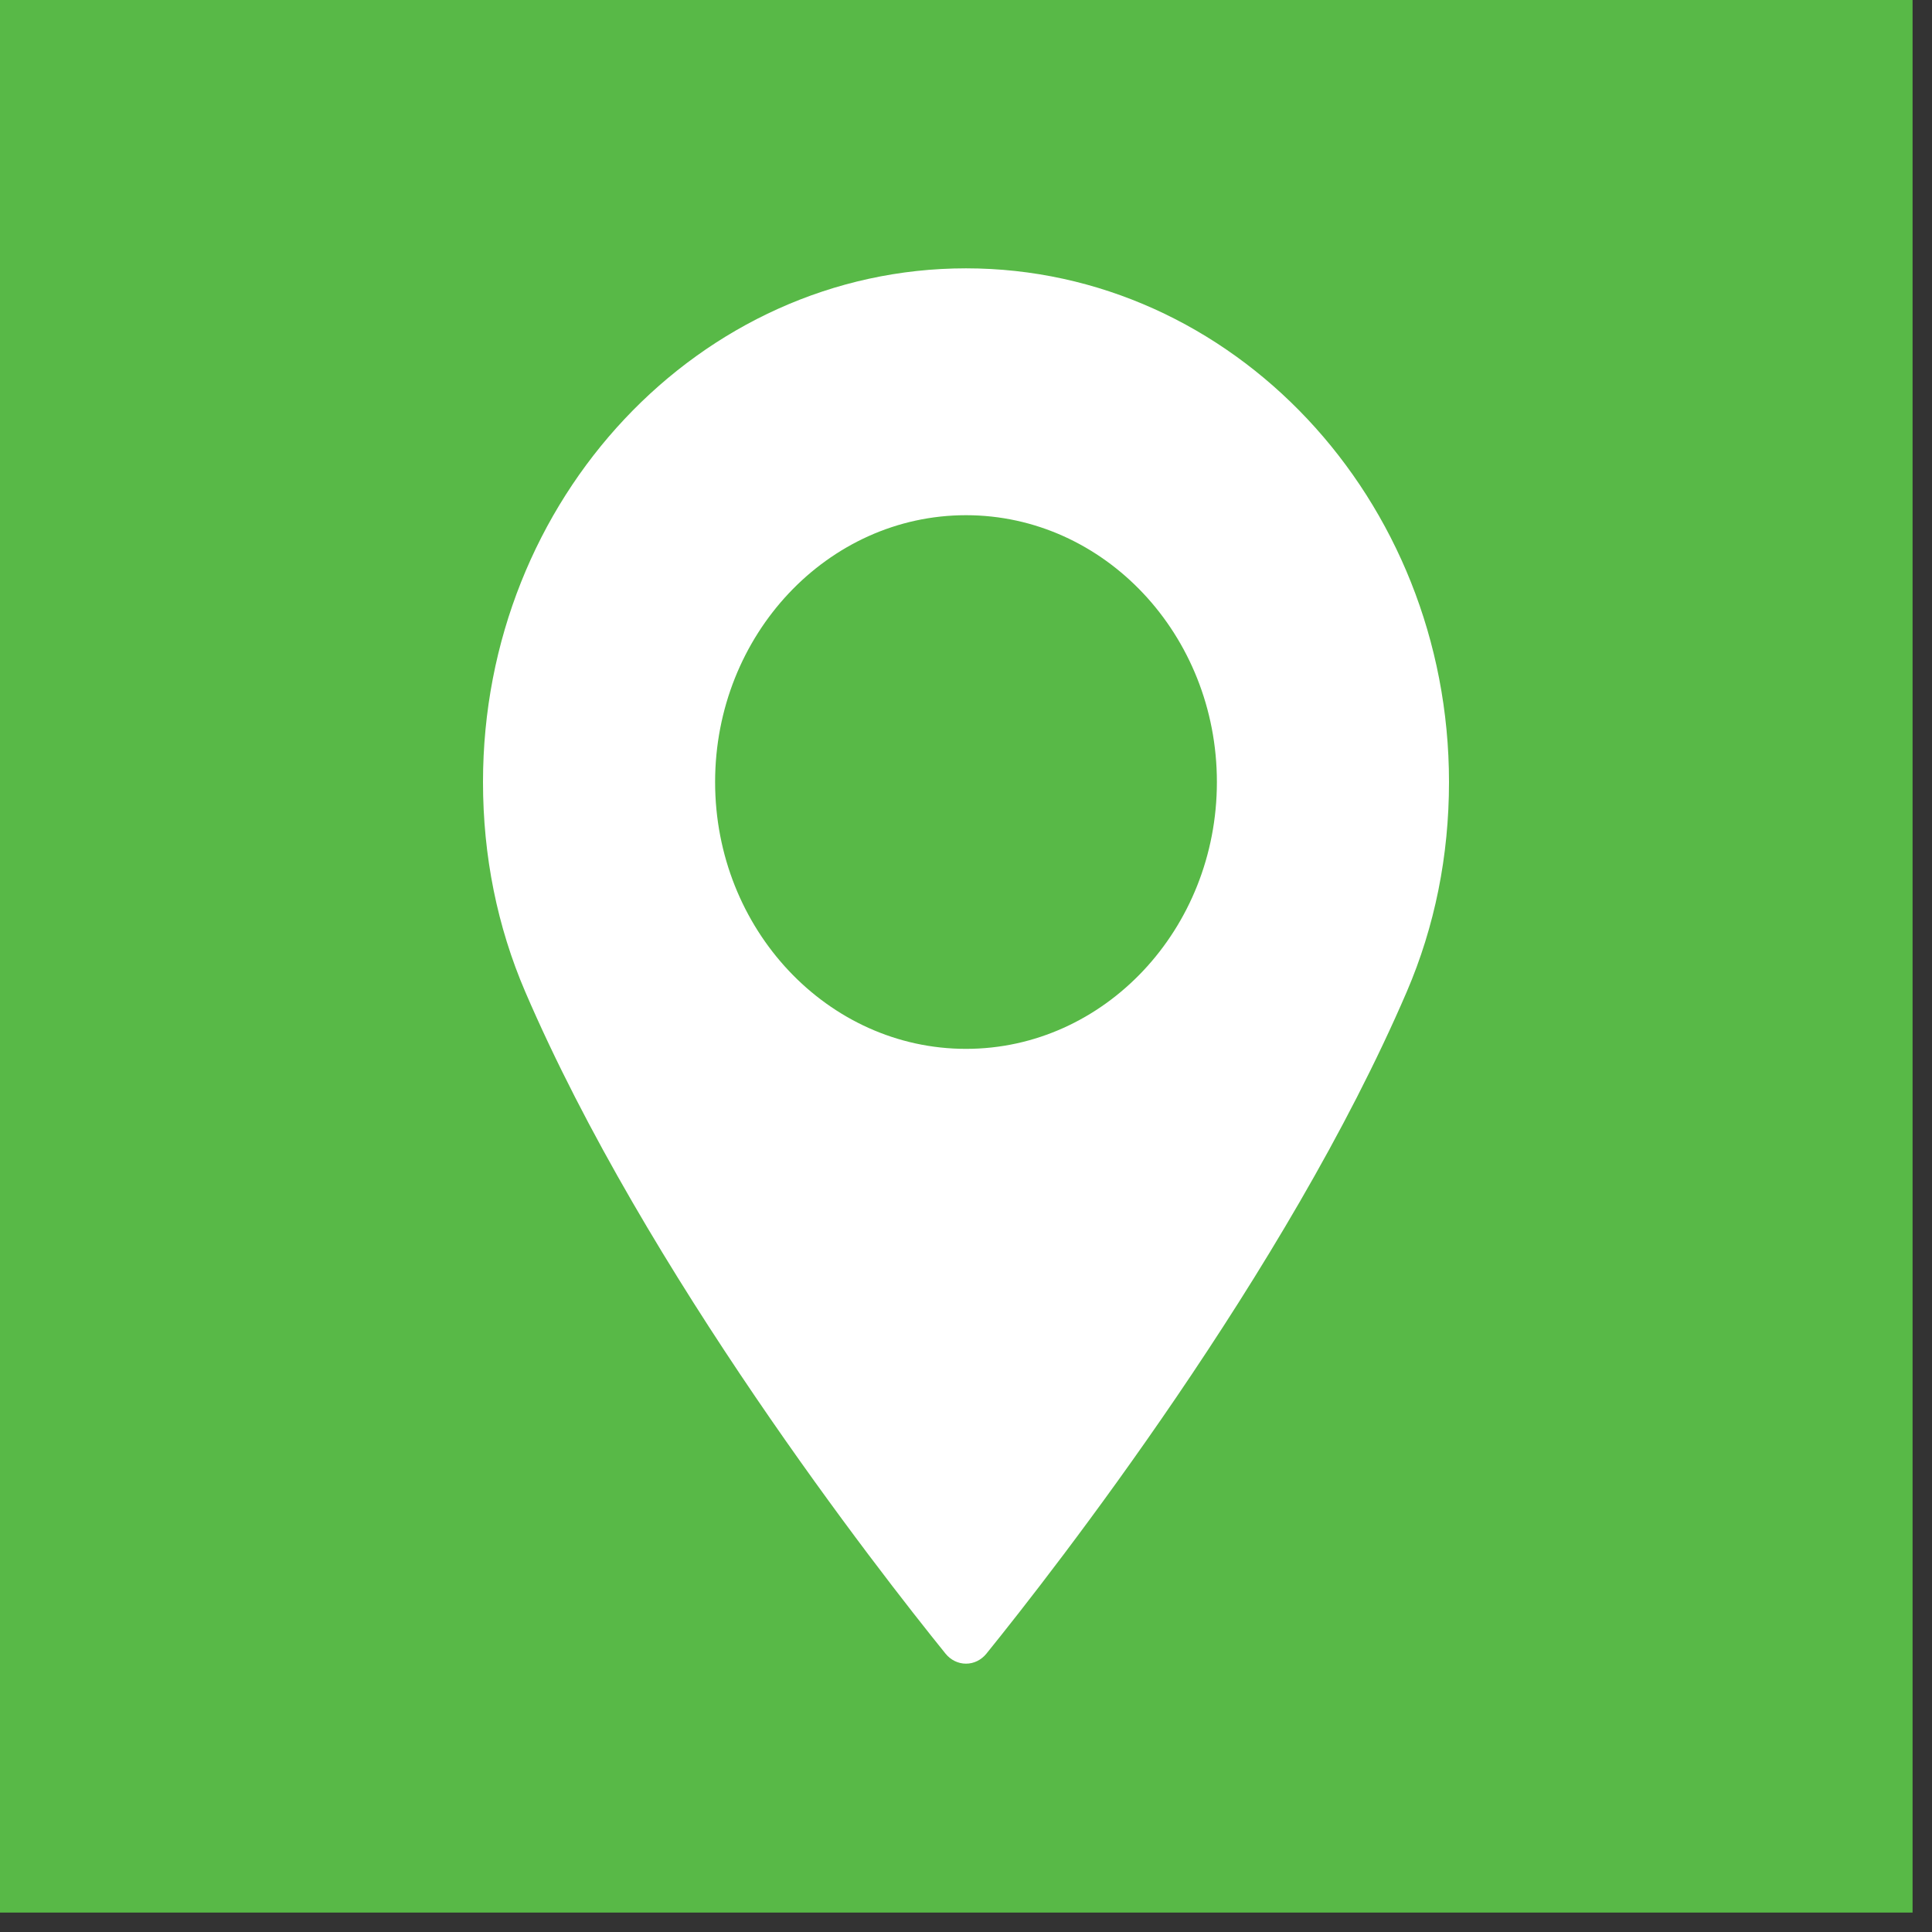
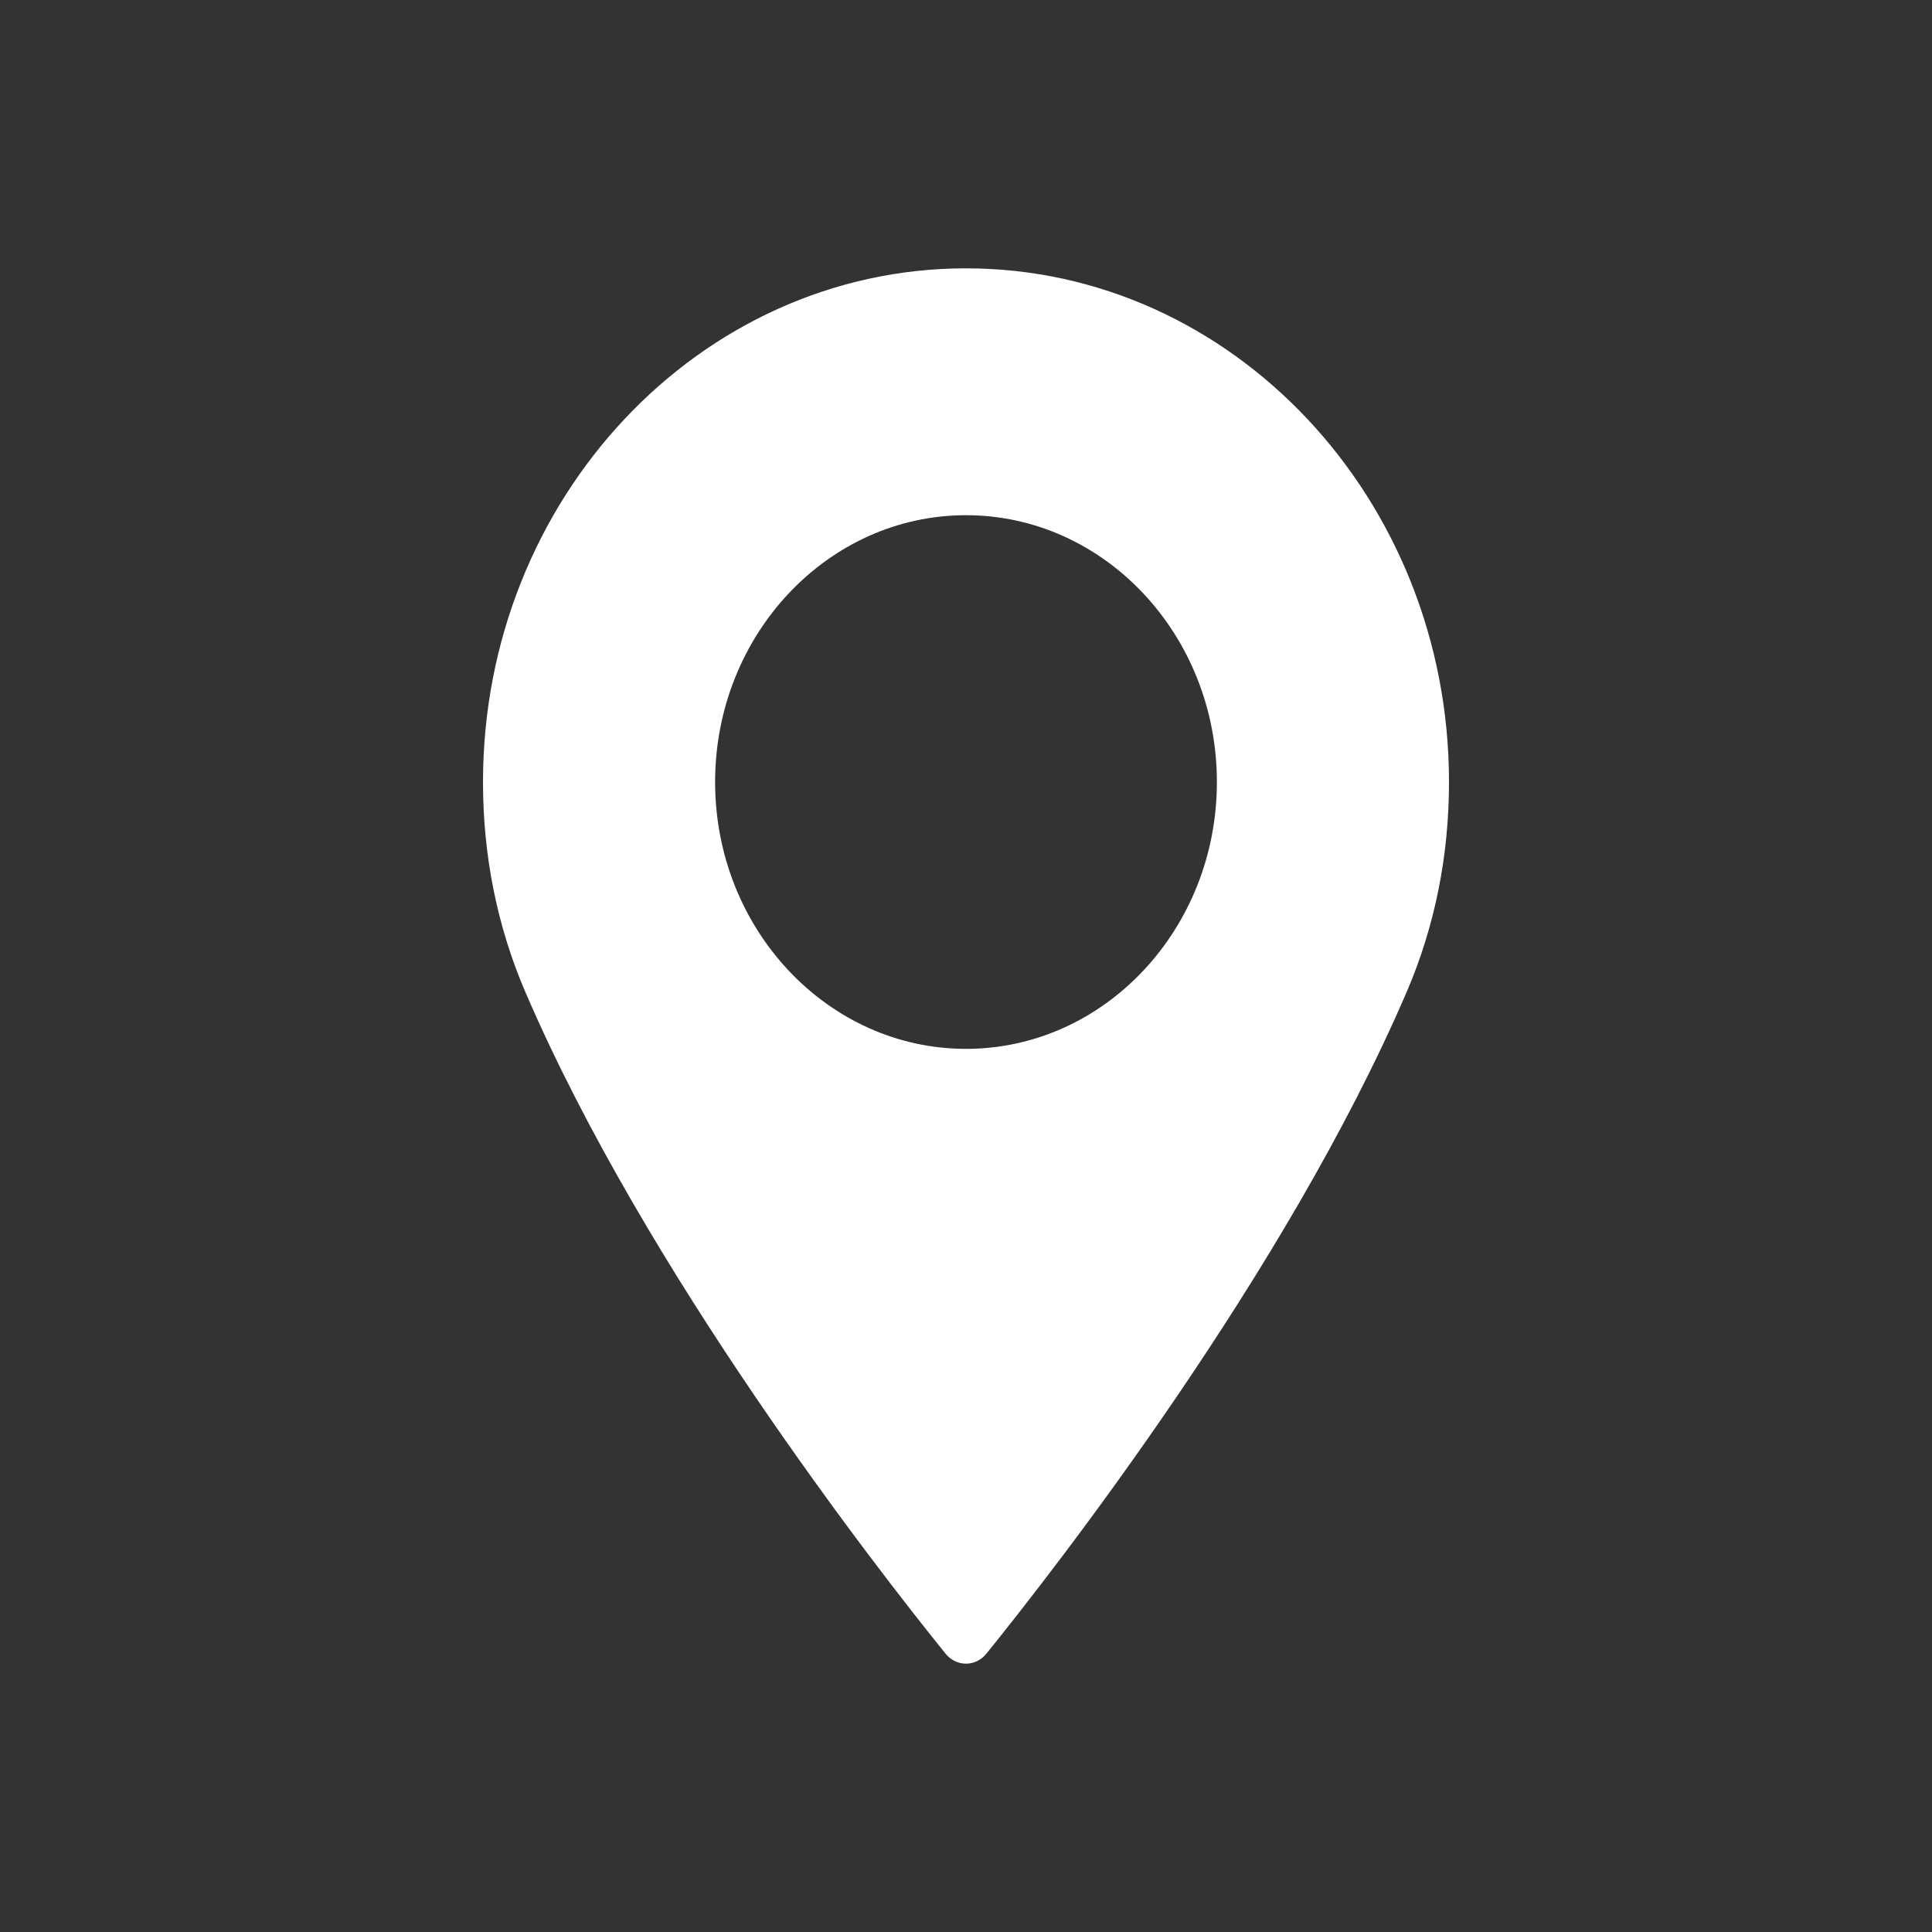
<svg xmlns="http://www.w3.org/2000/svg" width="36" height="36" viewBox="0 0 36 36" fill="none">
  <rect x="0" y="0" width="36" height="36" fill="#333333" stroke="none" />
-   <rect width="35.638" height="35.638" fill="#58B947" />
  <path d="M18 5C13.037 5 9 9.294 9 14.572C9 15.949 9.265 17.264 9.787 18.48C12.037 23.716 16.351 29.245 17.62 30.815C17.715 30.932 17.854 31 18 31C18.146 31 18.284 30.932 18.379 30.815C19.648 29.246 23.962 23.717 26.213 18.48C26.735 17.264 27 15.949 27 14.572C27 9.294 22.962 5 18 5ZM18 19.544C15.422 19.544 13.325 17.314 13.325 14.572C13.325 11.83 15.422 9.6 18 9.6C20.577 9.6 22.675 11.83 22.675 14.572C22.675 17.314 20.578 19.544 18 19.544Z" fill="white" />
</svg>